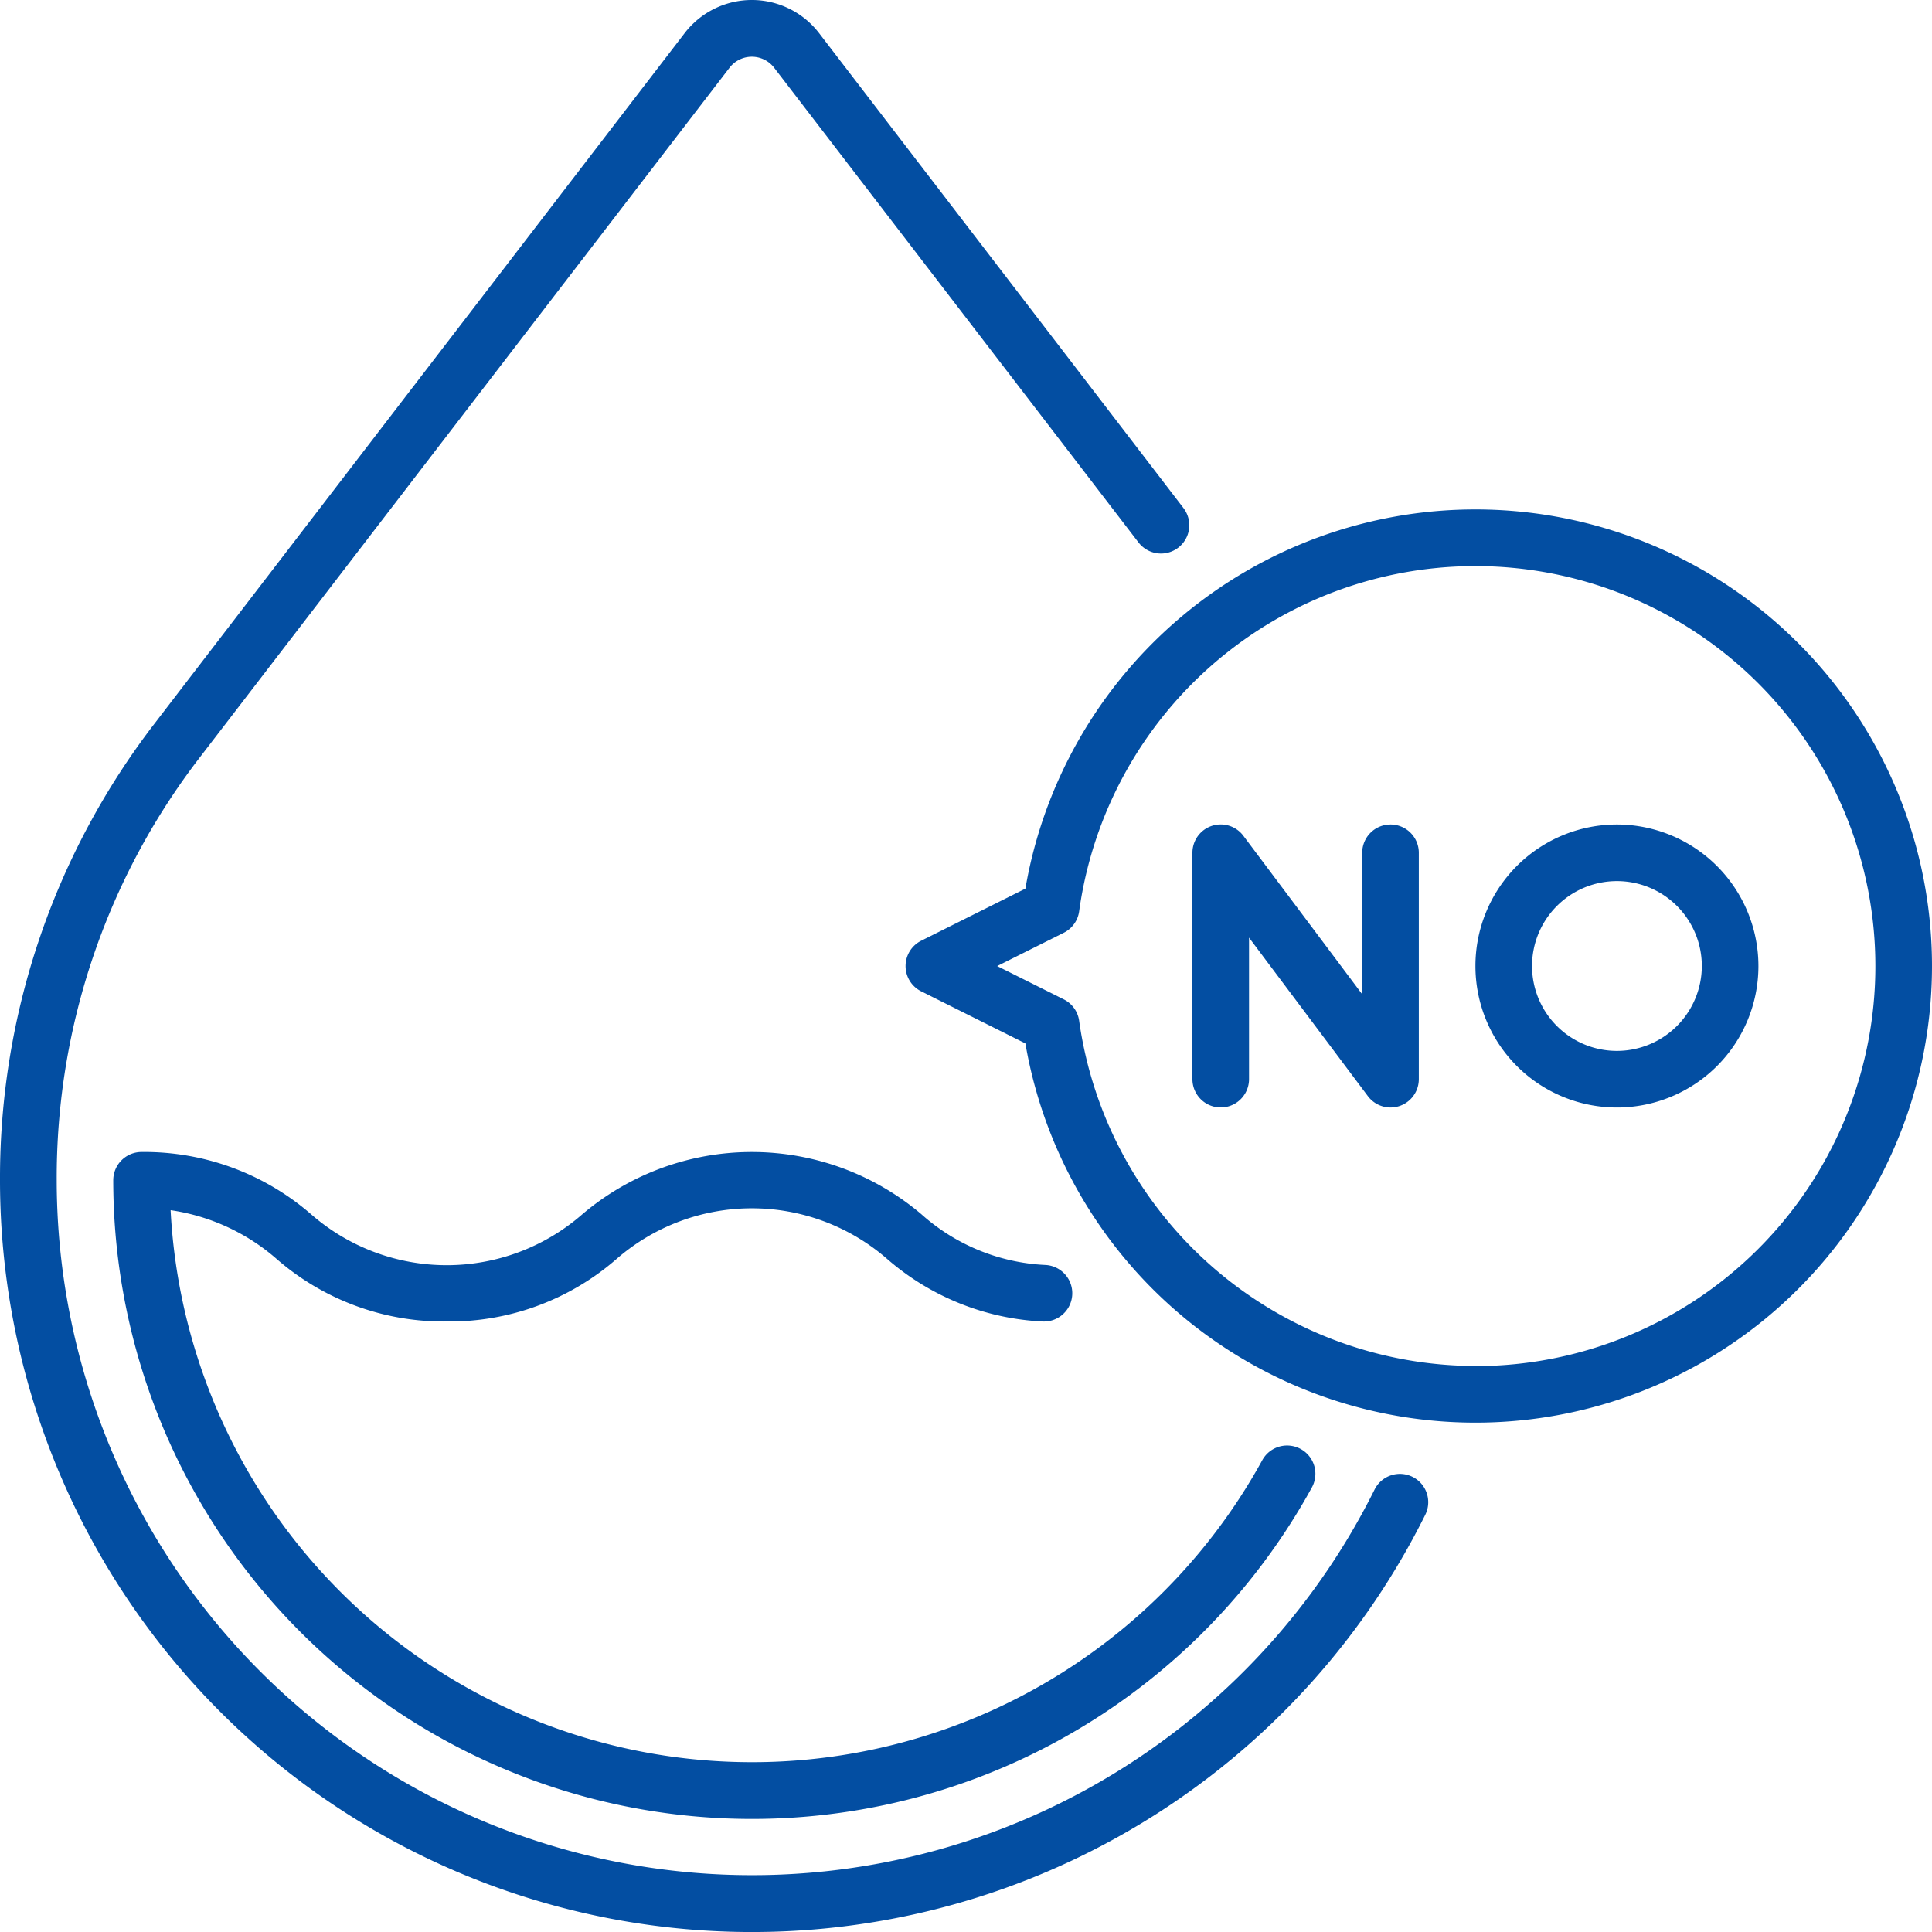
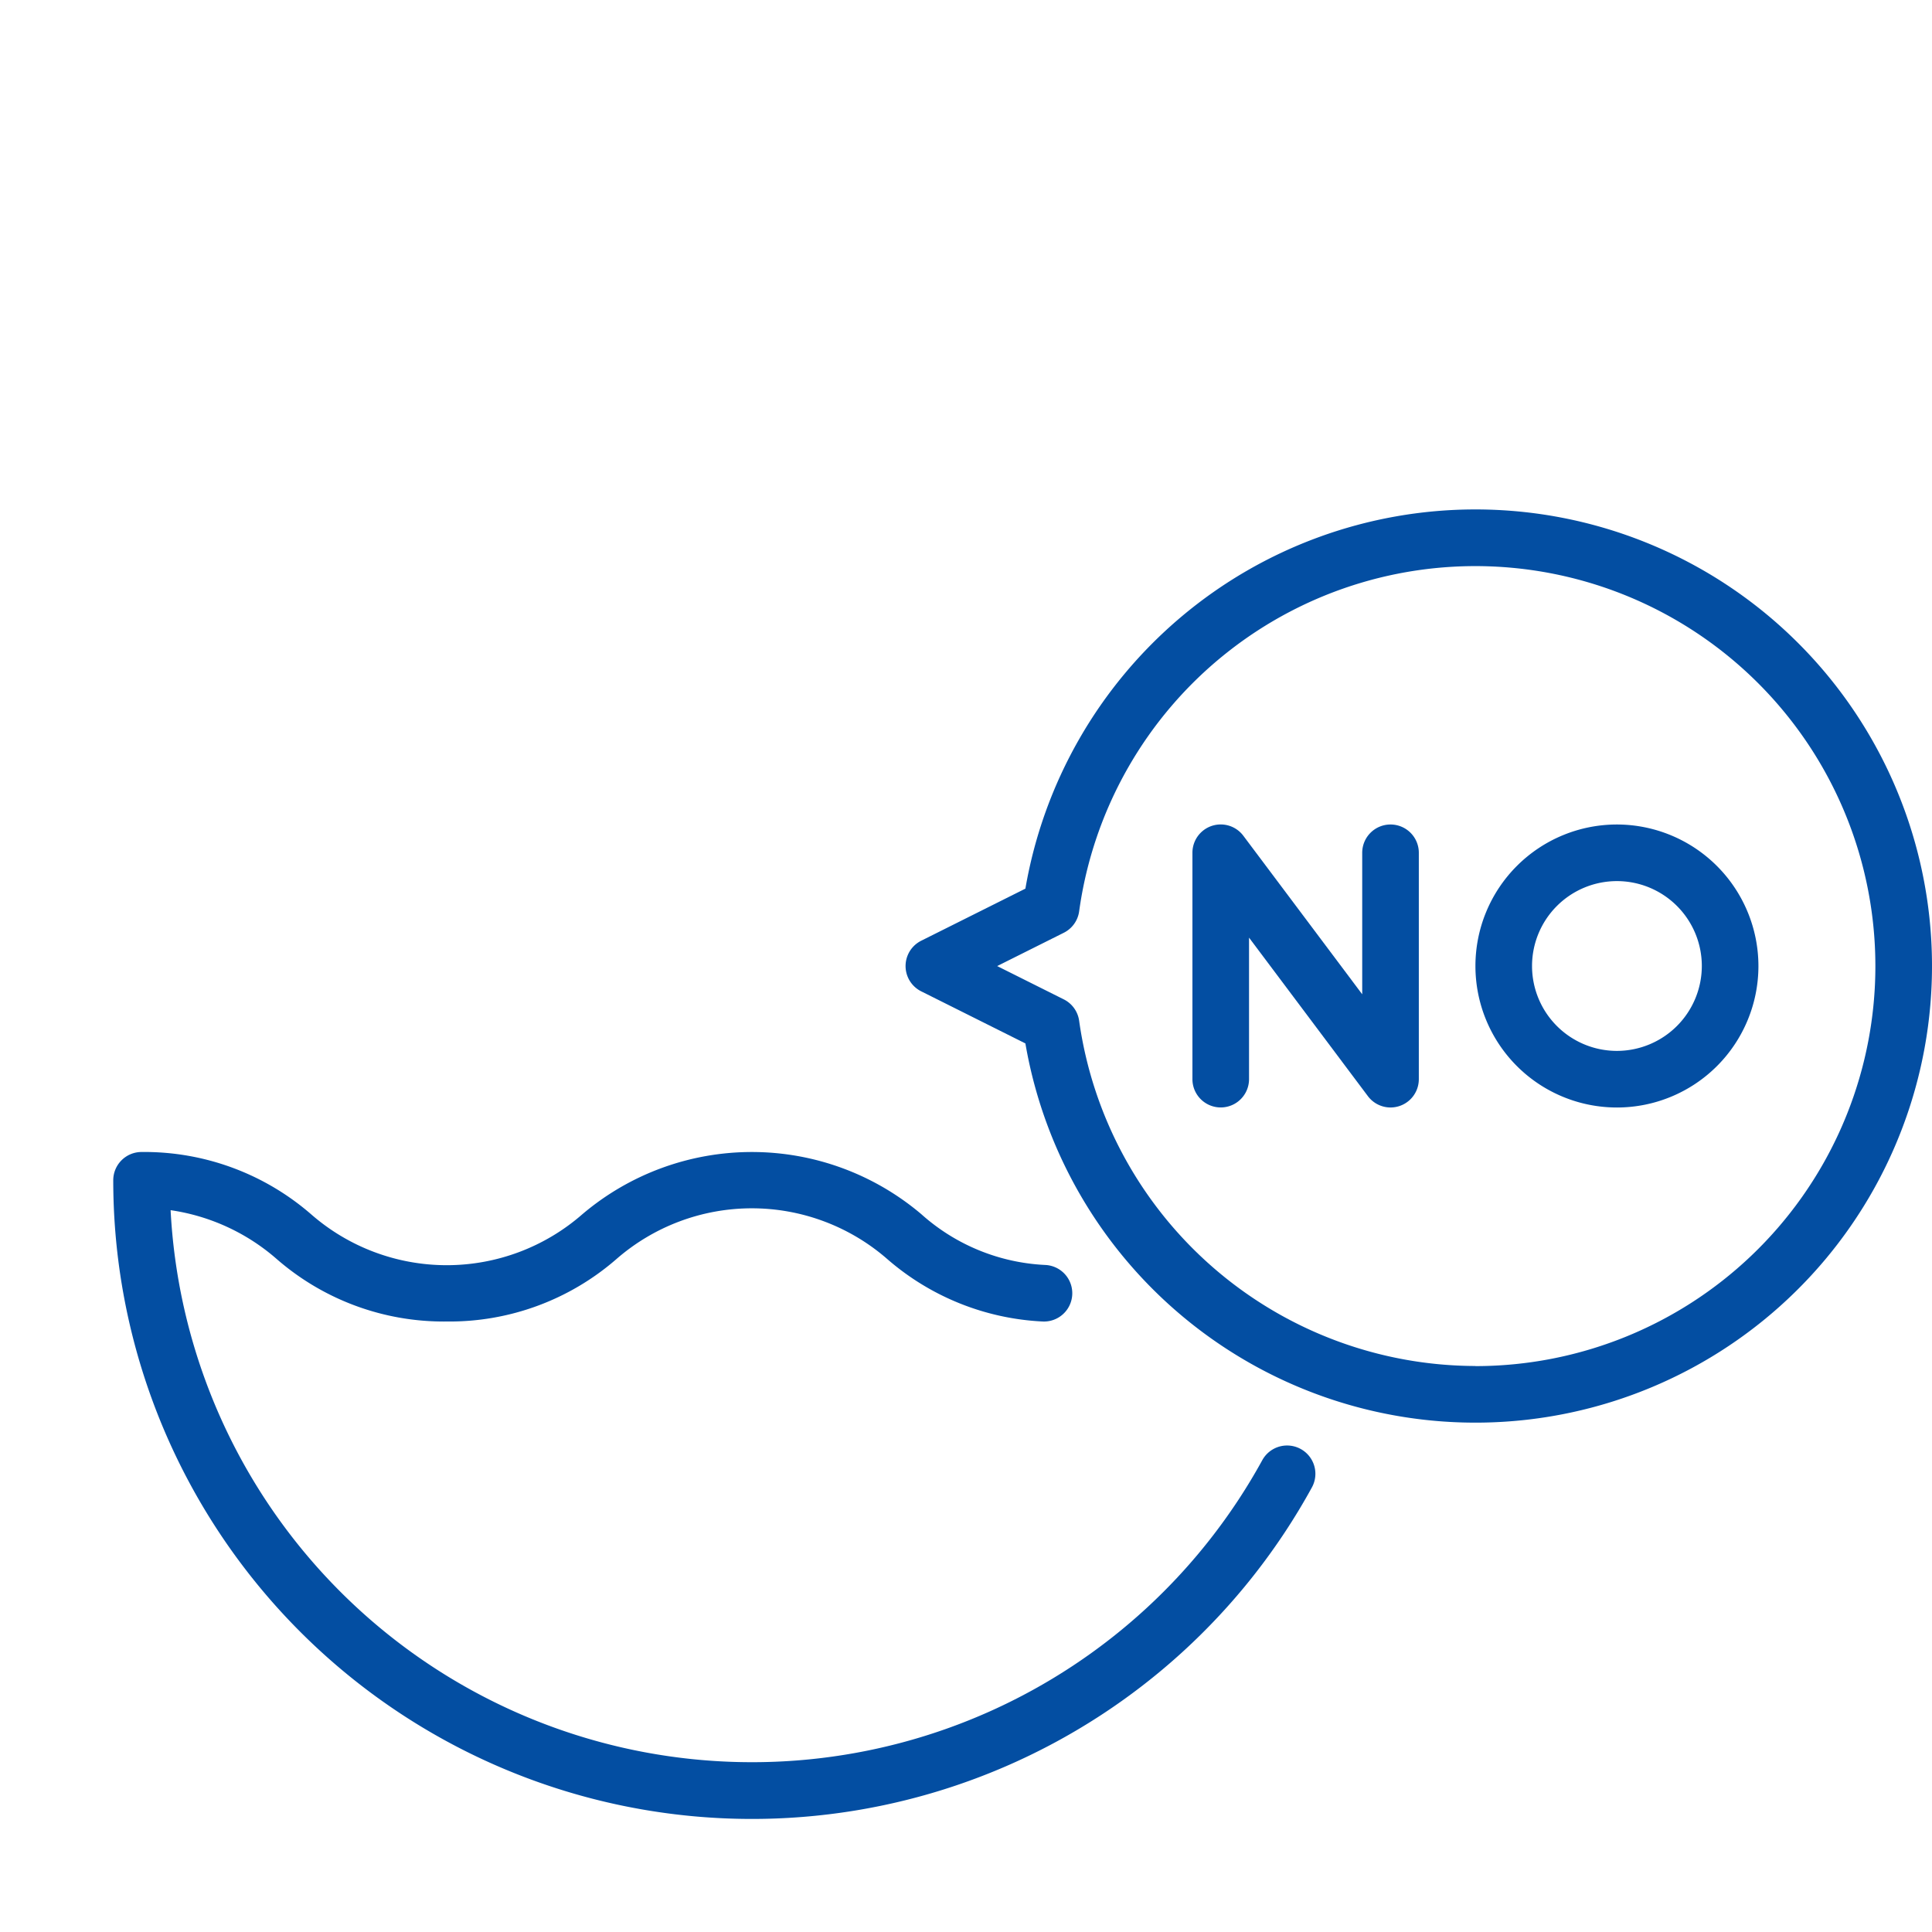
<svg xmlns="http://www.w3.org/2000/svg" id="No_Sudan_dye" data-name="No Sudan dye" width="54.096" height="54.096" viewBox="0 0 54.096 54.096">
-   <path id="Path_39814" data-name="Path 39814" d="M39.551,41.352a.793.793,0,0,0-1.063.356,19.469,19.469,0,0,1-36.9-8.664A19.284,19.284,0,0,1,5.6,21.2L20.424,1.9a.788.788,0,0,1,1.255,0l10.2,13.289a.792.792,0,0,0,1.257-.965L22.936.93a2.373,2.373,0,0,0-3.768,0L4.346,20.235A20.856,20.856,0,0,0,0,33.044a21.054,21.054,0,0,0,39.907,9.371A.792.792,0,0,0,39.551,41.352Z" transform="translate(0 0)" fill="#034ea2" />
  <path id="Path_39815" data-name="Path 39815" d="M39.337,310a7.117,7.117,0,0,0,4.745-1.741,5.769,5.769,0,0,1,7.6,0A7.151,7.151,0,0,0,56.026,310a.792.792,0,1,0,.071-1.583,5.594,5.594,0,0,1-3.47-1.422,7.336,7.336,0,0,0-9.489,0,5.769,5.769,0,0,1-7.6,0,7.118,7.118,0,0,0-4.745-1.741.792.792,0,0,0-.792.792,17.883,17.883,0,0,0,33.562,8.6.792.792,0,0,0-1.389-.763,16.3,16.3,0,0,1-30.567-7,5.775,5.775,0,0,1,2.987,1.382A7.118,7.118,0,0,0,39.337,310Z" transform="translate(-26.83 -272.998)" fill="#034ea2" />
  <path id="Path_39816" data-name="Path 39816" d="M255.954,135a12.787,12.787,0,0,0-12.6,10.618l-2.916,1.458a.792.792,0,0,0,0,1.418l2.916,1.458A12.785,12.785,0,1,0,255.954,135Zm0,23.984a11.234,11.234,0,0,1-11.095-9.666.792.792,0,0,0-.431-.6l-1.864-.932,1.864-.932a.792.792,0,0,0,.431-.6,11.2,11.2,0,1,1,11.095,12.733Z" transform="translate(-214.643 -120.736)" fill="#034ea2" />
  <path id="Path_39817" data-name="Path 39817" d="M394.962,218.5a3.962,3.962,0,1,0,3.962,3.962A3.967,3.967,0,0,0,394.962,218.5Zm0,6.339a2.377,2.377,0,1,1,2.377-2.377A2.38,2.38,0,0,1,394.962,224.839Z" transform="translate(-349.688 -195.414)" fill="#034ea2" />
  <path id="Path_39818" data-name="Path 39818" d="M321.547,218.5a.792.792,0,0,0-.792.792v3.962l-3.328-4.438a.792.792,0,0,0-1.426.475v6.339a.792.792,0,1,0,1.585,0v-3.962l3.328,4.438a.792.792,0,0,0,1.426-.475v-6.339A.792.792,0,0,0,321.547,218.5Z" transform="translate(-282.613 -195.414)" fill="#034ea2" />
</svg>